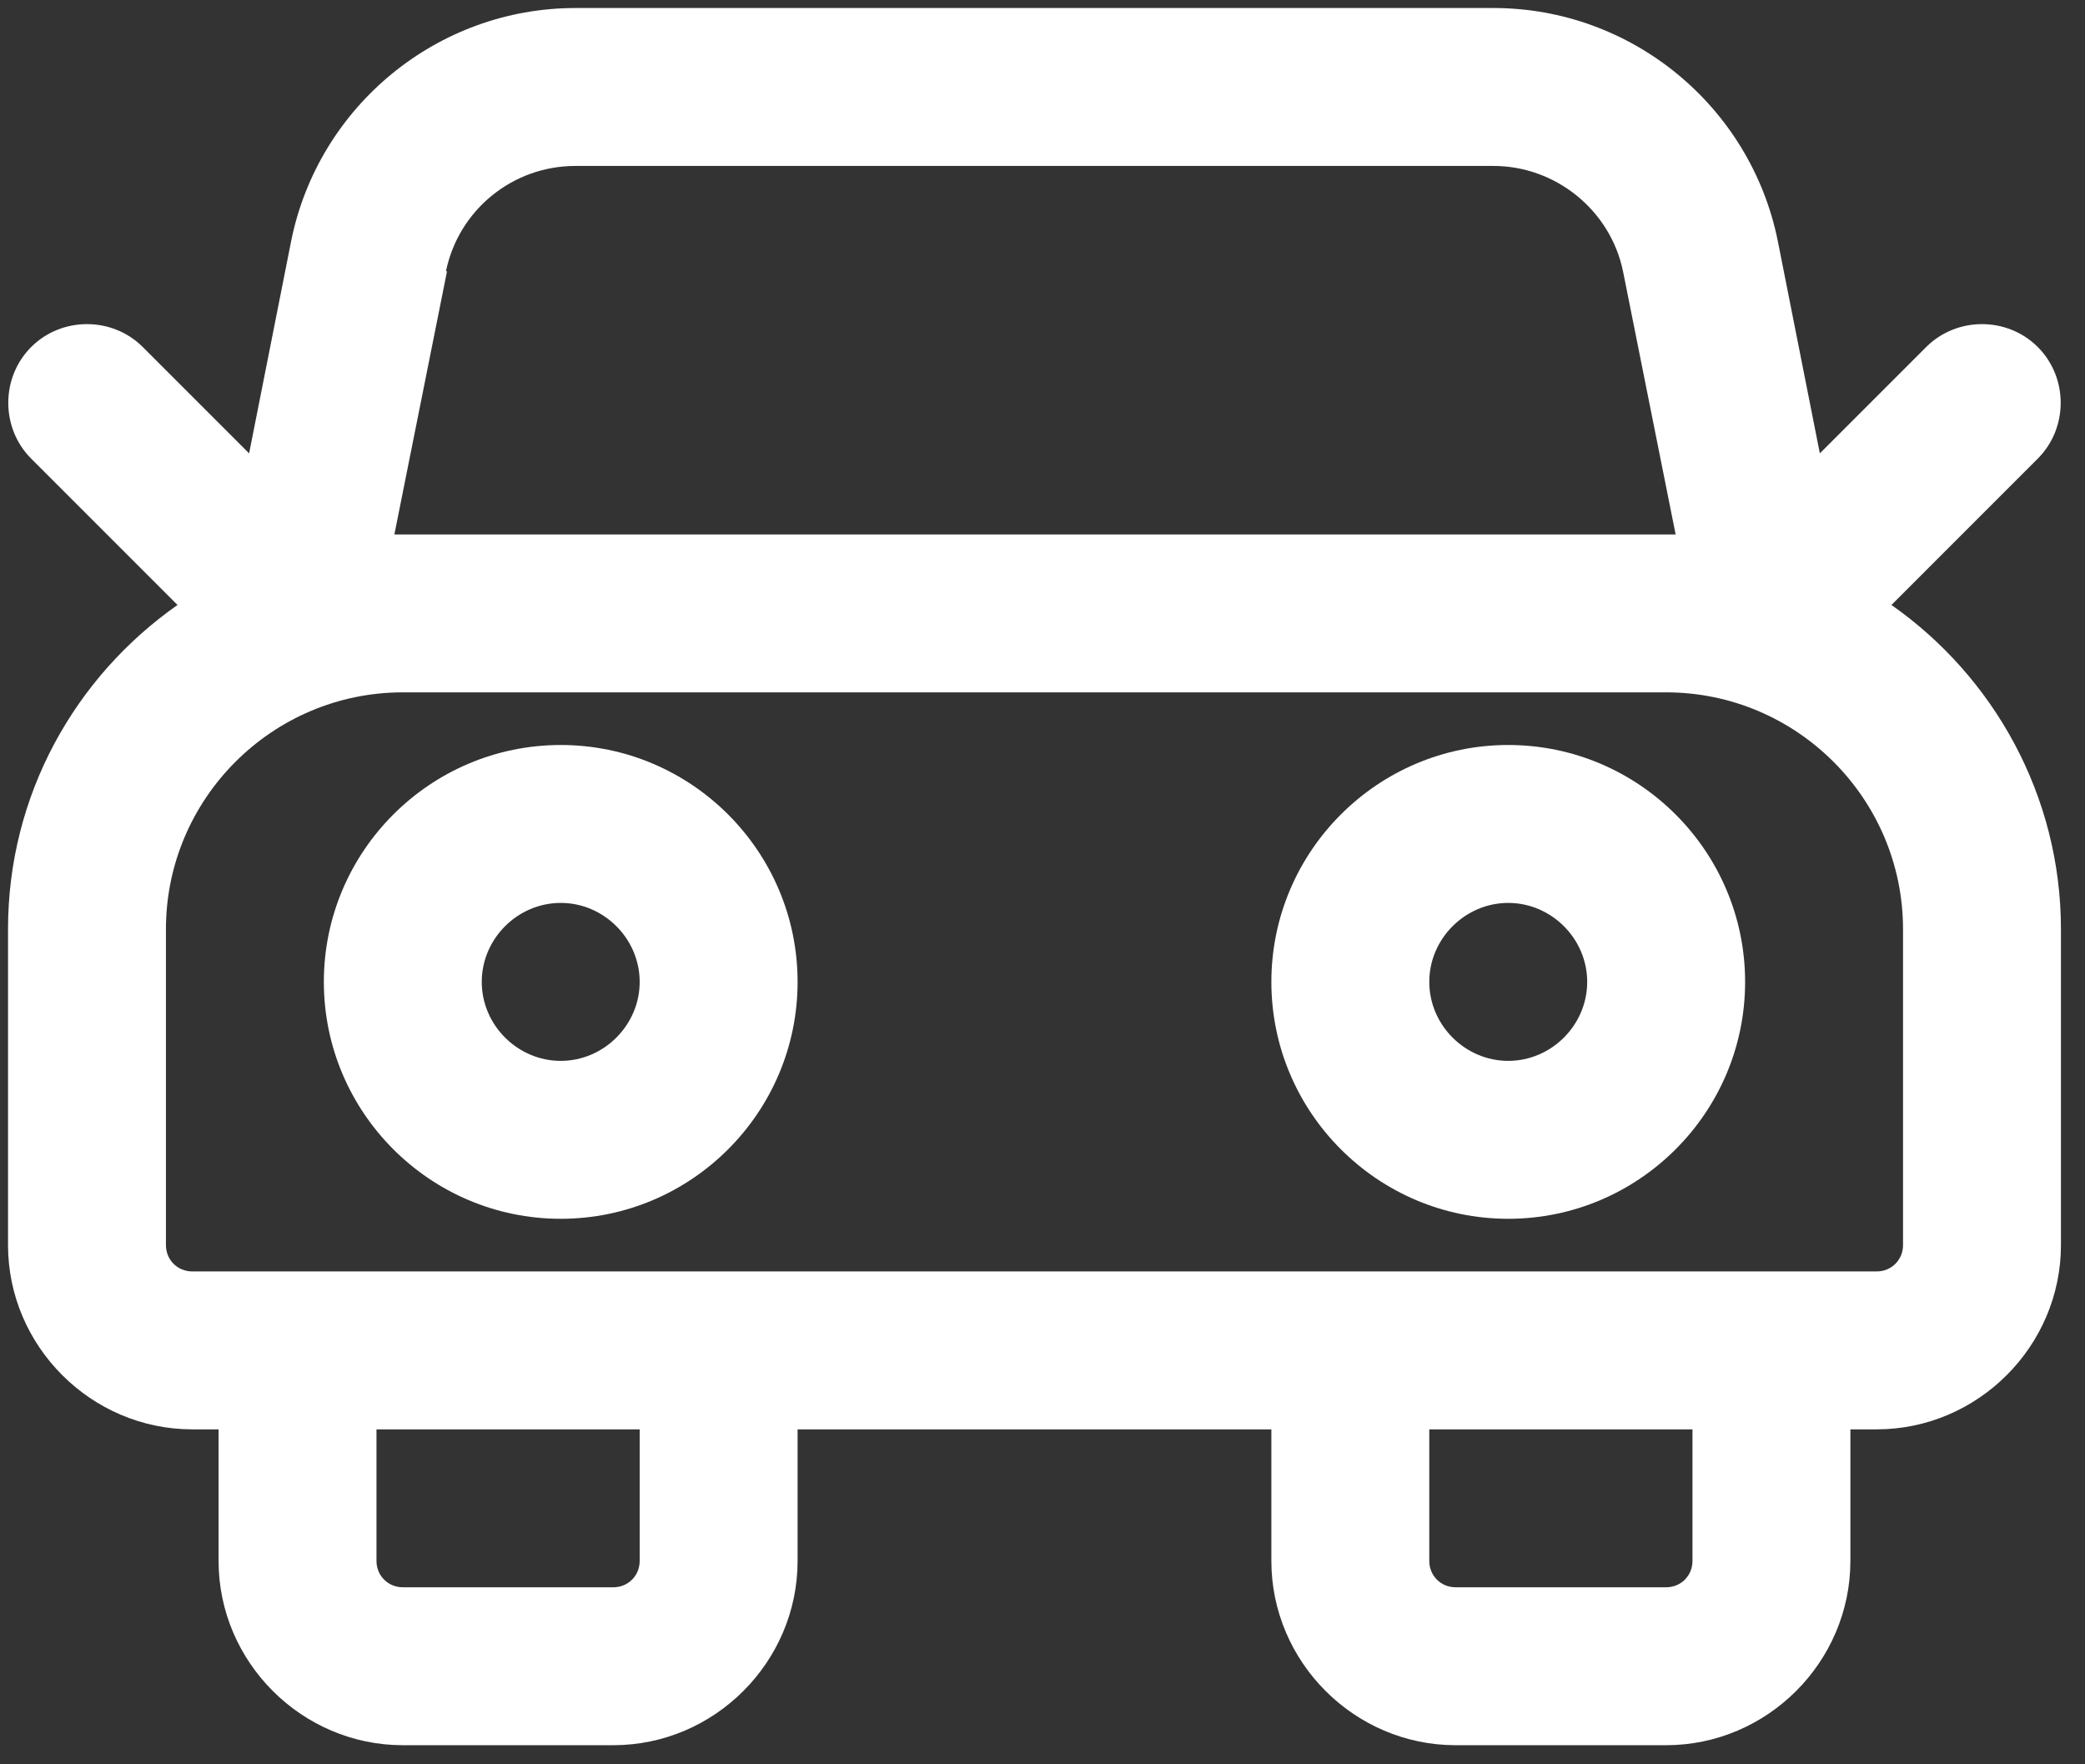
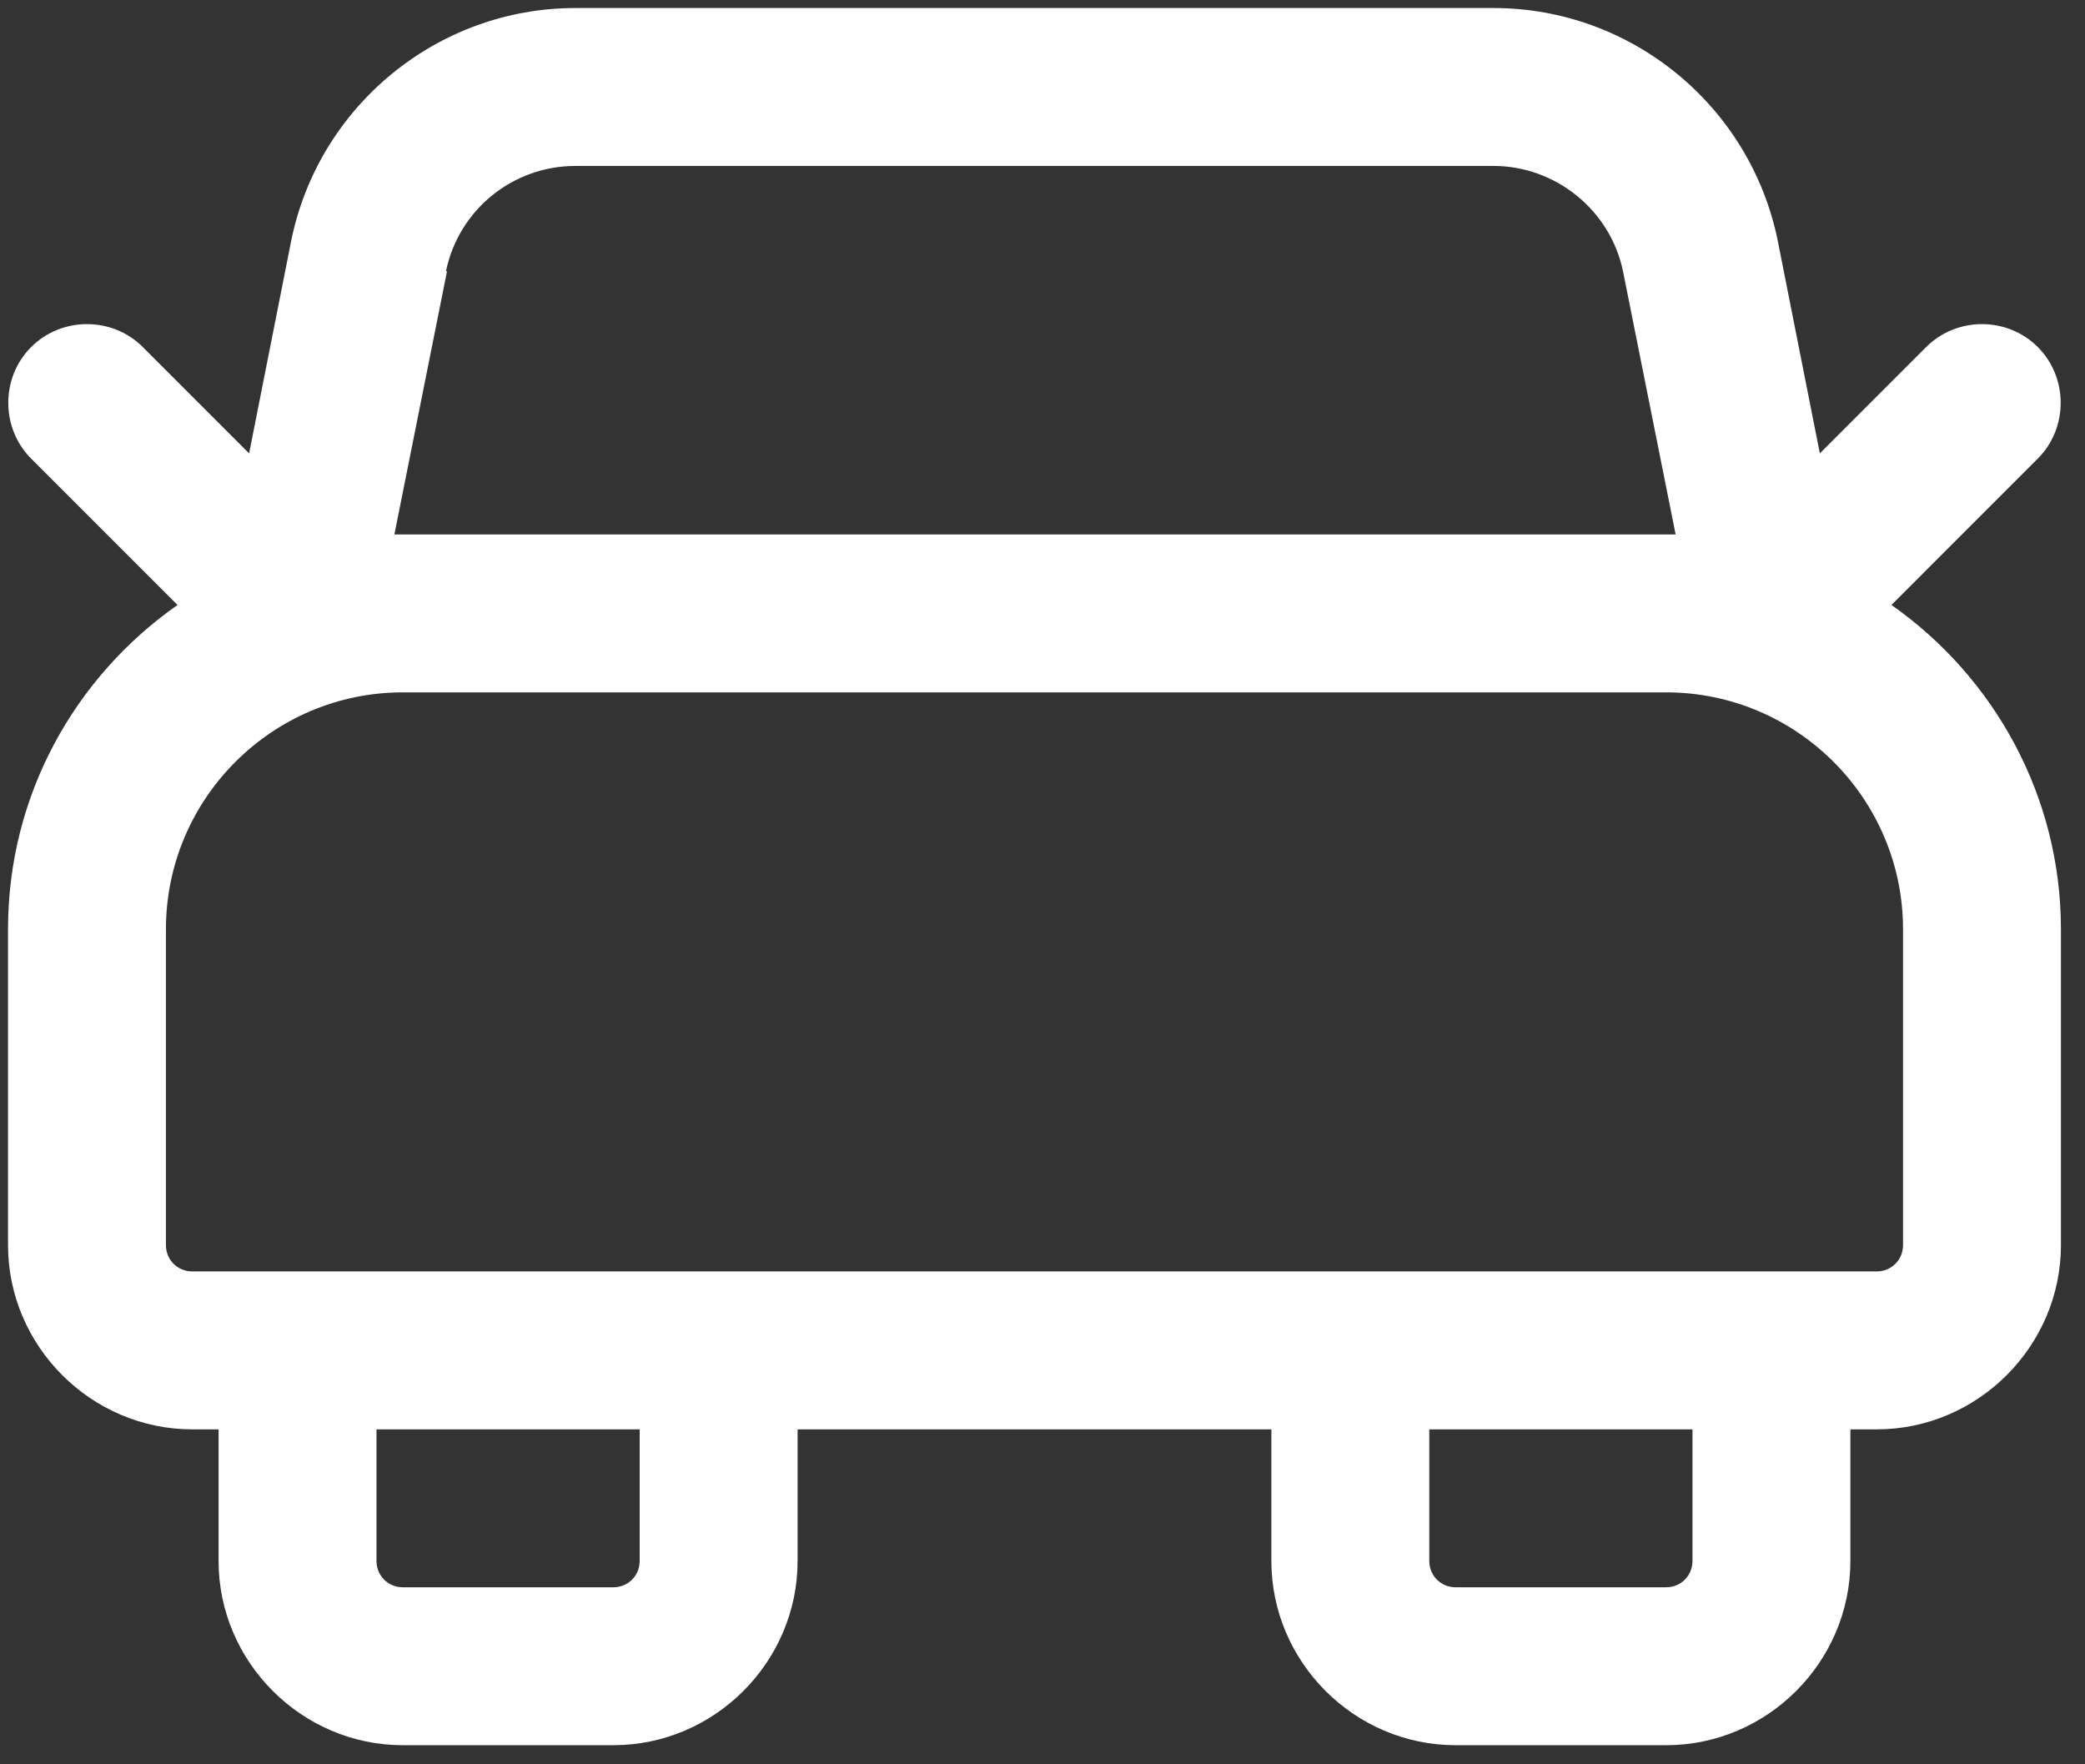
<svg xmlns="http://www.w3.org/2000/svg" width="65" height="55" viewBox="0 0 65 55" fill="none">
  <rect x="0" y="0" width="65" height="55" fill="#333333" stroke="none" />
  <path d="M58.966 18.859L63.528 14.297C64.48 13.345 64.48 11.77 63.528 10.818C62.576 9.866 61.001 9.866 60.049 10.818L56.734 14.133L55.421 7.503C54.568 3.302 50.859 0.25 46.56 0.25H17.94C13.641 0.25 9.932 3.302 9.079 7.503L7.766 14.133L4.451 10.818C3.499 9.866 1.924 9.866 0.972 10.818C0.02 11.77 0.02 13.345 0.972 14.297L5.534 18.859C2.351 21.091 0.25 24.767 0.25 28.968V38.814C0.25 41.965 2.843 44.558 5.994 44.558H6.814V48.66C6.814 51.811 9.407 54.404 12.558 54.404H19.122C22.273 54.404 24.865 51.811 24.865 48.66V44.558H39.635V48.66C39.635 51.811 42.227 54.404 45.378 54.404H51.942C55.093 54.404 57.686 51.811 57.686 48.66V44.558H58.506C61.657 44.558 64.25 41.965 64.25 38.814V28.968C64.25 24.8 62.15 21.091 58.966 18.859ZM13.903 8.455C14.297 6.552 15.971 5.173 17.94 5.173H46.56C48.496 5.173 50.203 6.552 50.597 8.455L52.238 16.66H12.295L13.936 8.455H13.903ZM19.942 48.66C19.942 49.12 19.581 49.481 19.122 49.481H12.558C12.098 49.481 11.737 49.12 11.737 48.66V44.558H19.942V48.66ZM52.763 48.66C52.763 49.12 52.402 49.481 51.942 49.481H45.378C44.919 49.481 44.558 49.12 44.558 48.66V44.558H52.763V48.66ZM59.327 38.814C59.327 39.274 58.966 39.635 58.506 39.635H5.994C5.534 39.635 5.173 39.274 5.173 38.814V28.968C5.173 24.898 8.488 21.583 12.558 21.583H51.942C56.012 21.583 59.327 24.898 59.327 28.968V38.814Z" fill="white" />
-   <path d="M17.481 23.224C13.411 23.224 10.096 26.539 10.096 30.609C10.096 34.679 13.411 37.994 17.481 37.994C21.551 37.994 24.865 34.679 24.865 30.609C24.865 26.539 21.551 23.224 17.481 23.224ZM17.481 33.071C16.135 33.071 15.019 31.955 15.019 30.609C15.019 29.263 16.135 28.147 17.481 28.147C18.826 28.147 19.942 29.263 19.942 30.609C19.942 31.955 18.826 33.071 17.481 33.071Z" fill="white" />
-   <path d="M47.019 23.224C42.95 23.224 39.635 26.539 39.635 30.609C39.635 34.679 42.95 37.994 47.019 37.994C51.089 37.994 54.404 34.679 54.404 30.609C54.404 26.539 51.089 23.224 47.019 23.224ZM47.019 33.071C45.674 33.071 44.558 31.955 44.558 30.609C44.558 29.263 45.674 28.147 47.019 28.147C48.365 28.147 49.481 29.263 49.481 30.609C49.481 31.955 48.365 33.071 47.019 33.071Z" fill="white" />
</svg>